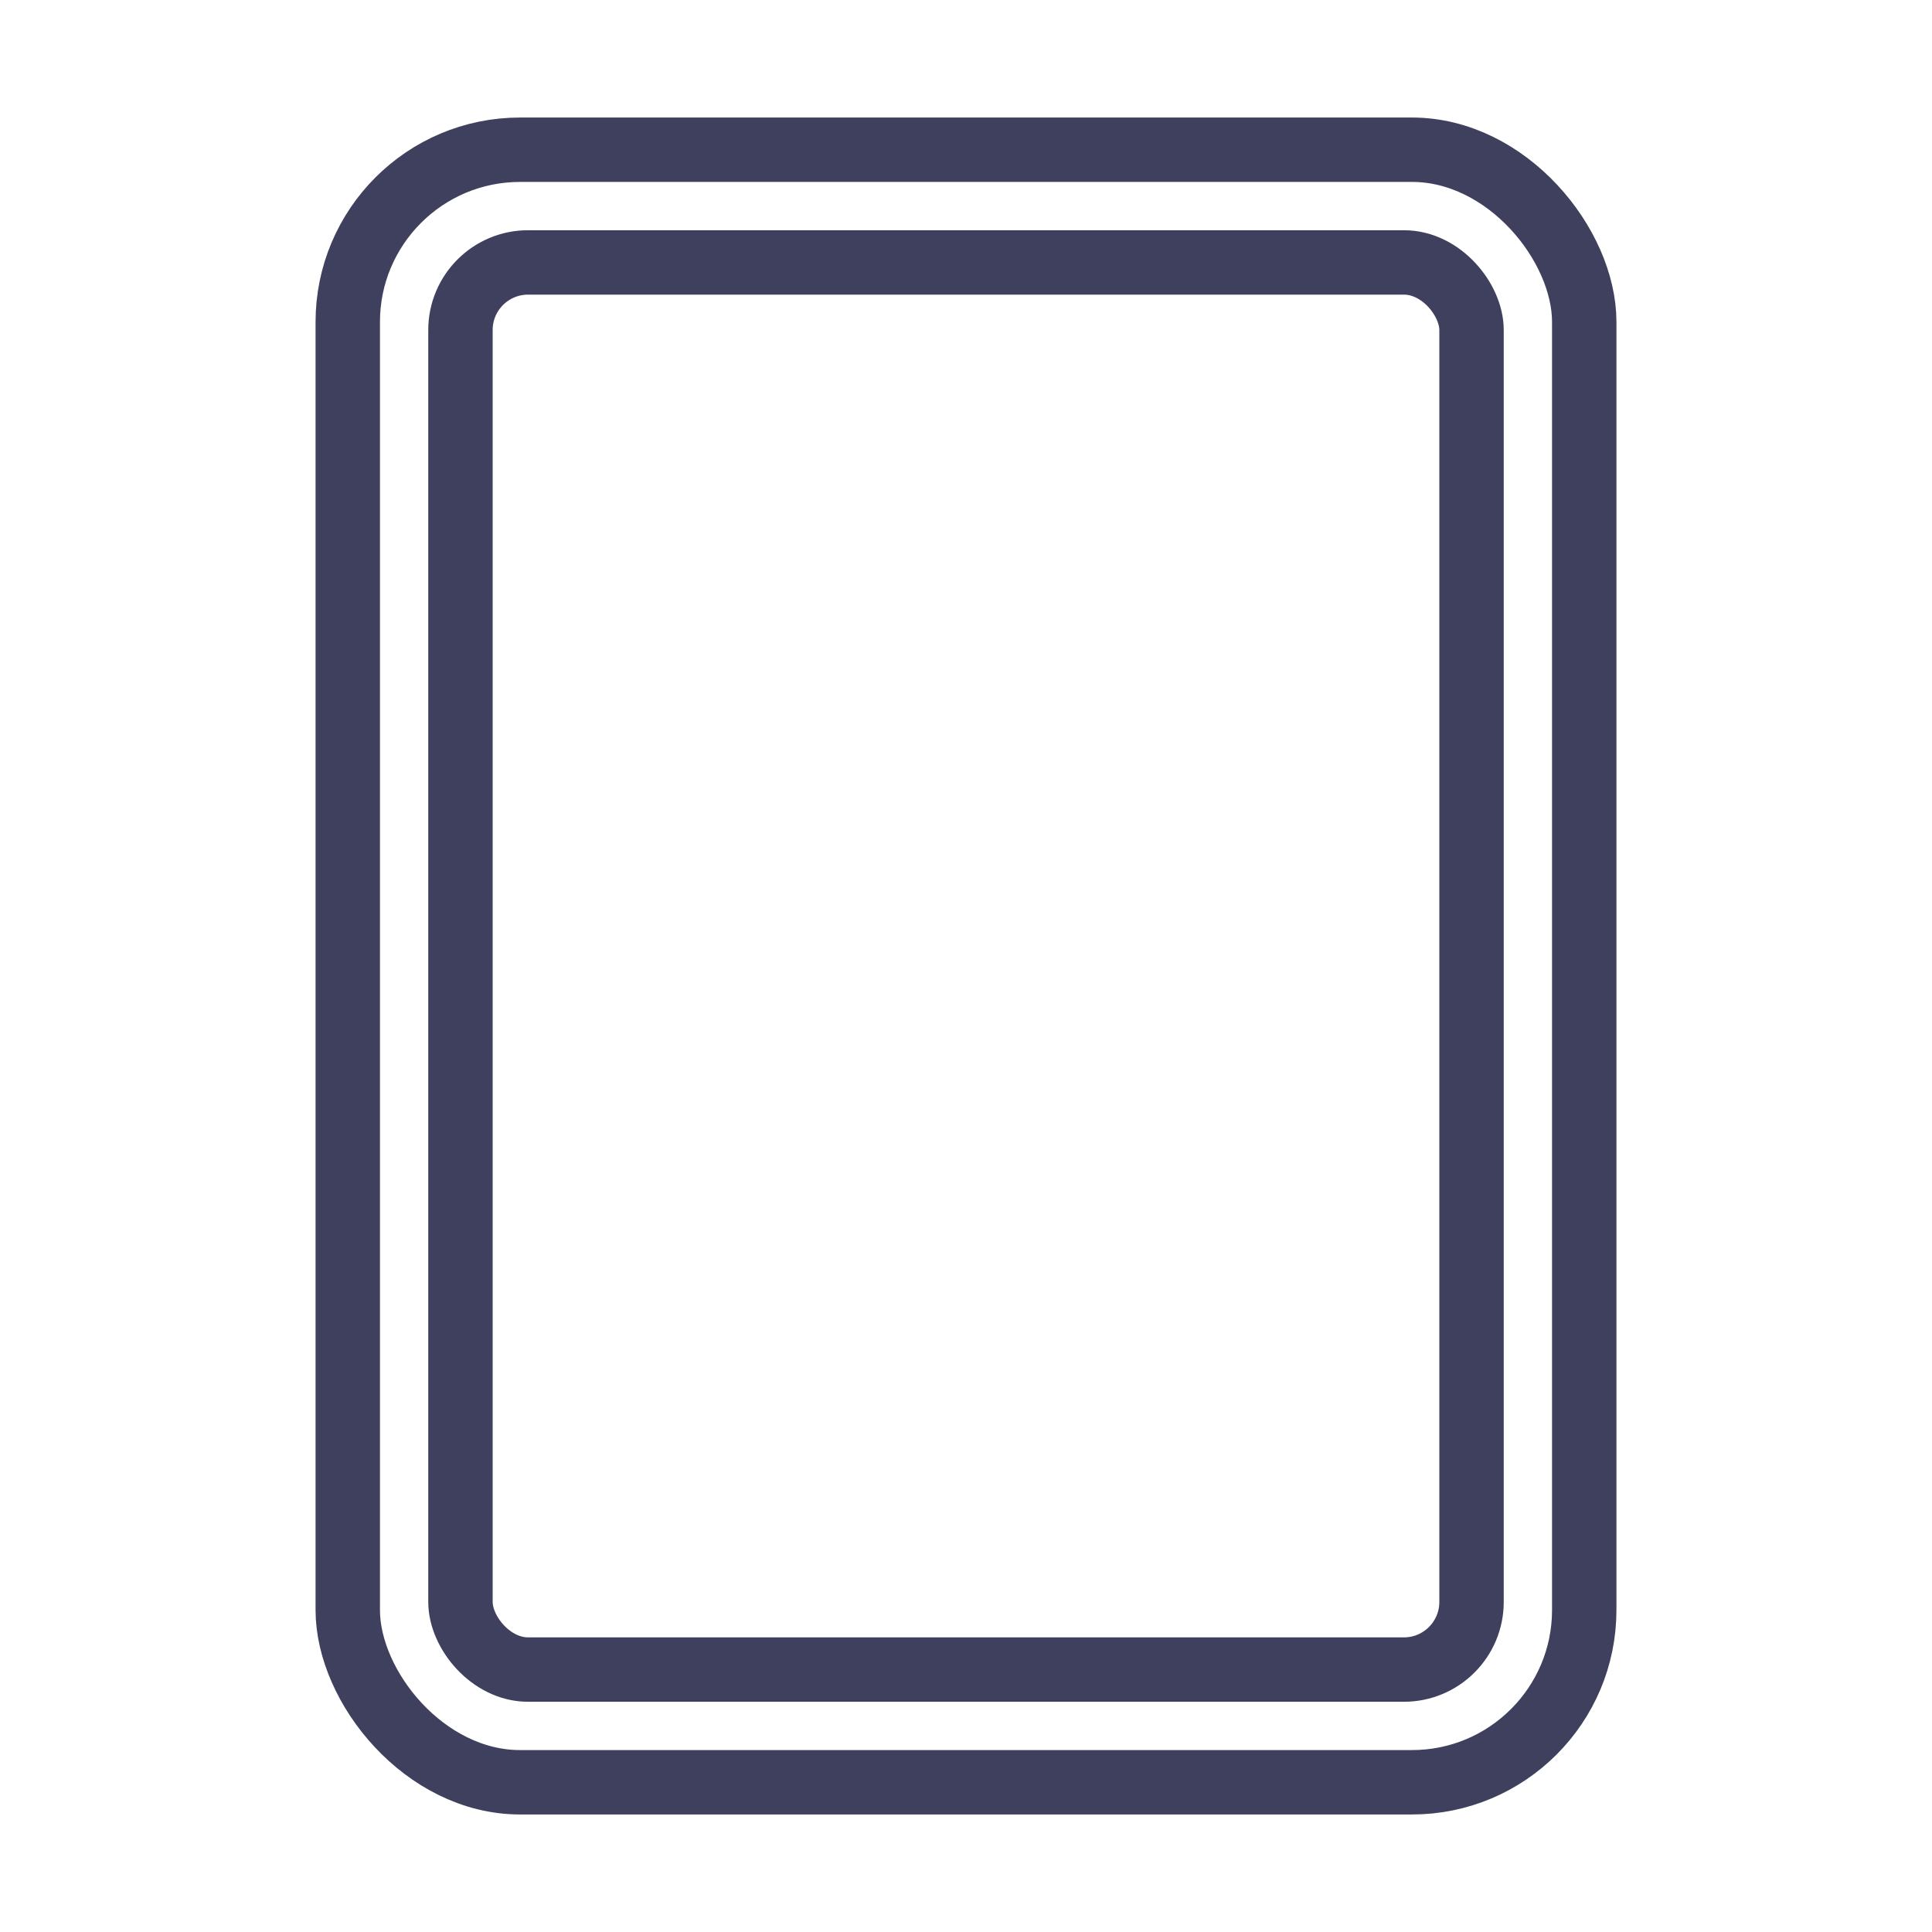
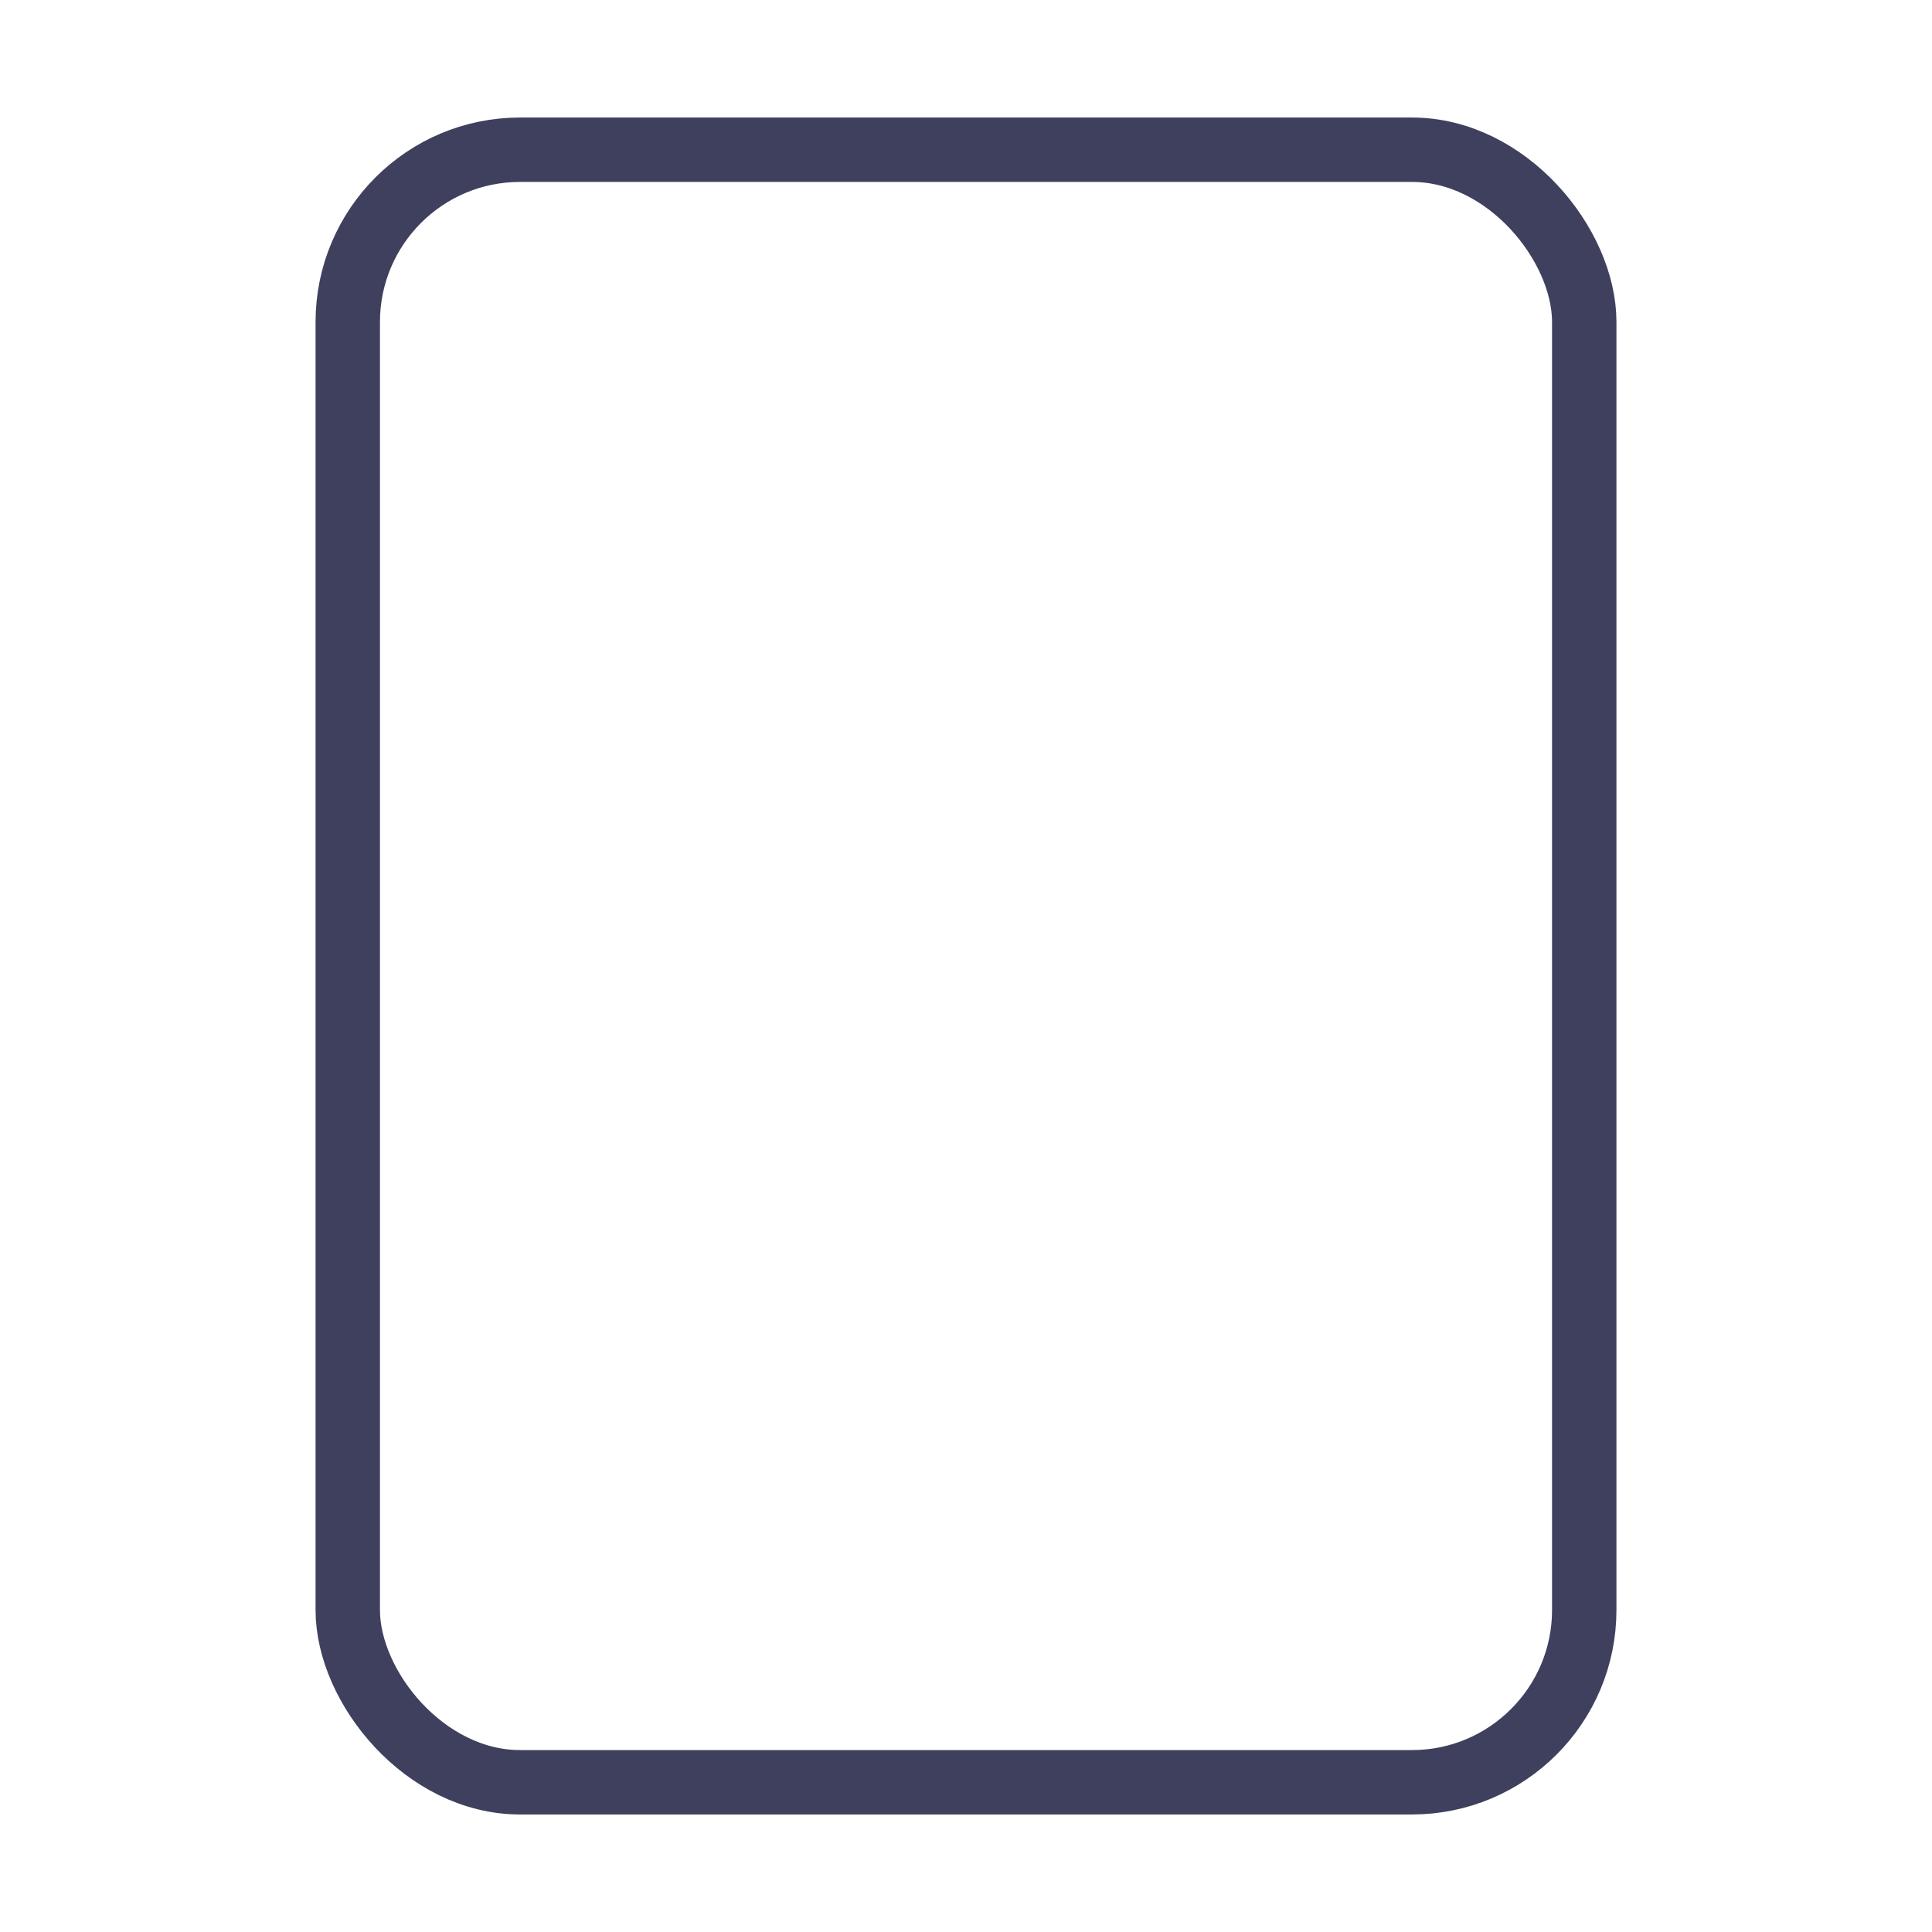
<svg xmlns="http://www.w3.org/2000/svg" version="1.1" viewBox="0 0 1200 1200" height="1200px" width="1200px">
  <title>Cutting board icon</title>
  <g stroke-linejoin="round" stroke-linecap="round" fill-rule="evenodd" fill="none" stroke-width="1" stroke="none" id="Cutting-board-icon">
    <rect rx="107" height="1014" width="768" y="93" x="216" stroke-width="40" stroke="#3E405E" id="Rectangle" />
-     <rect rx="42" height="874" width="628" y="163" x="286" stroke-width="40" stroke="#3E405E" id="Rectangle" />
  </g>
</svg>